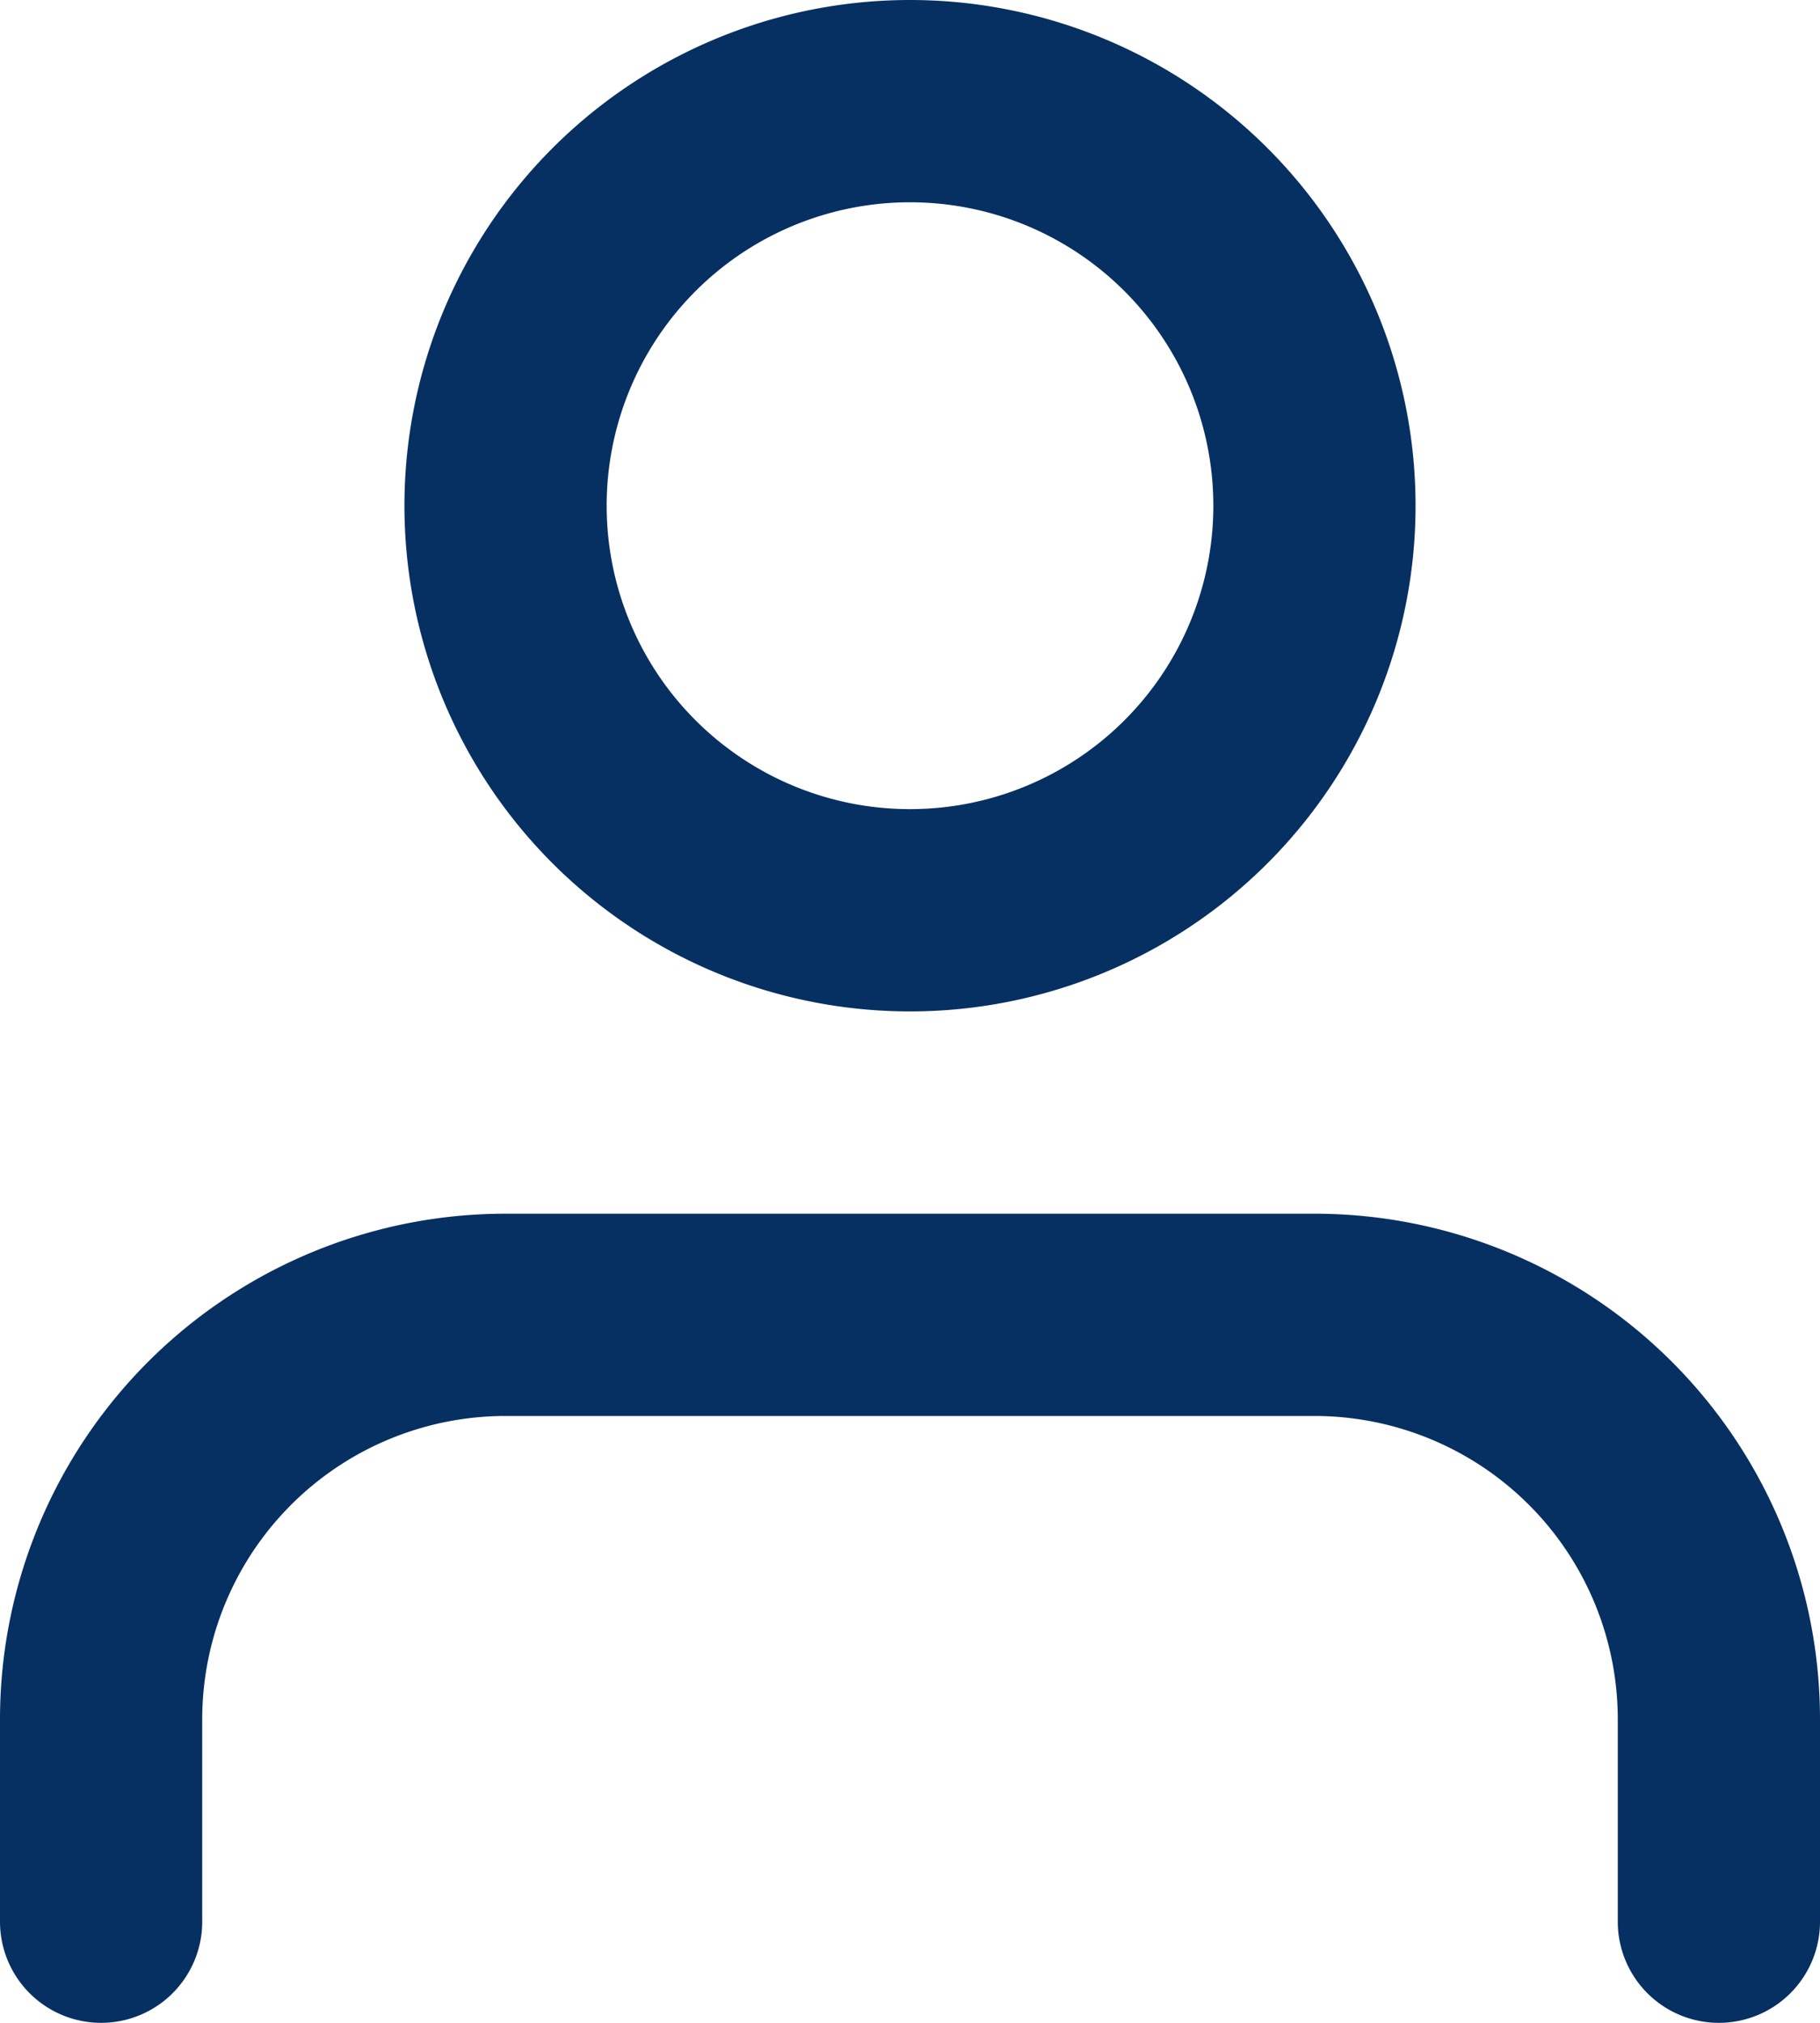
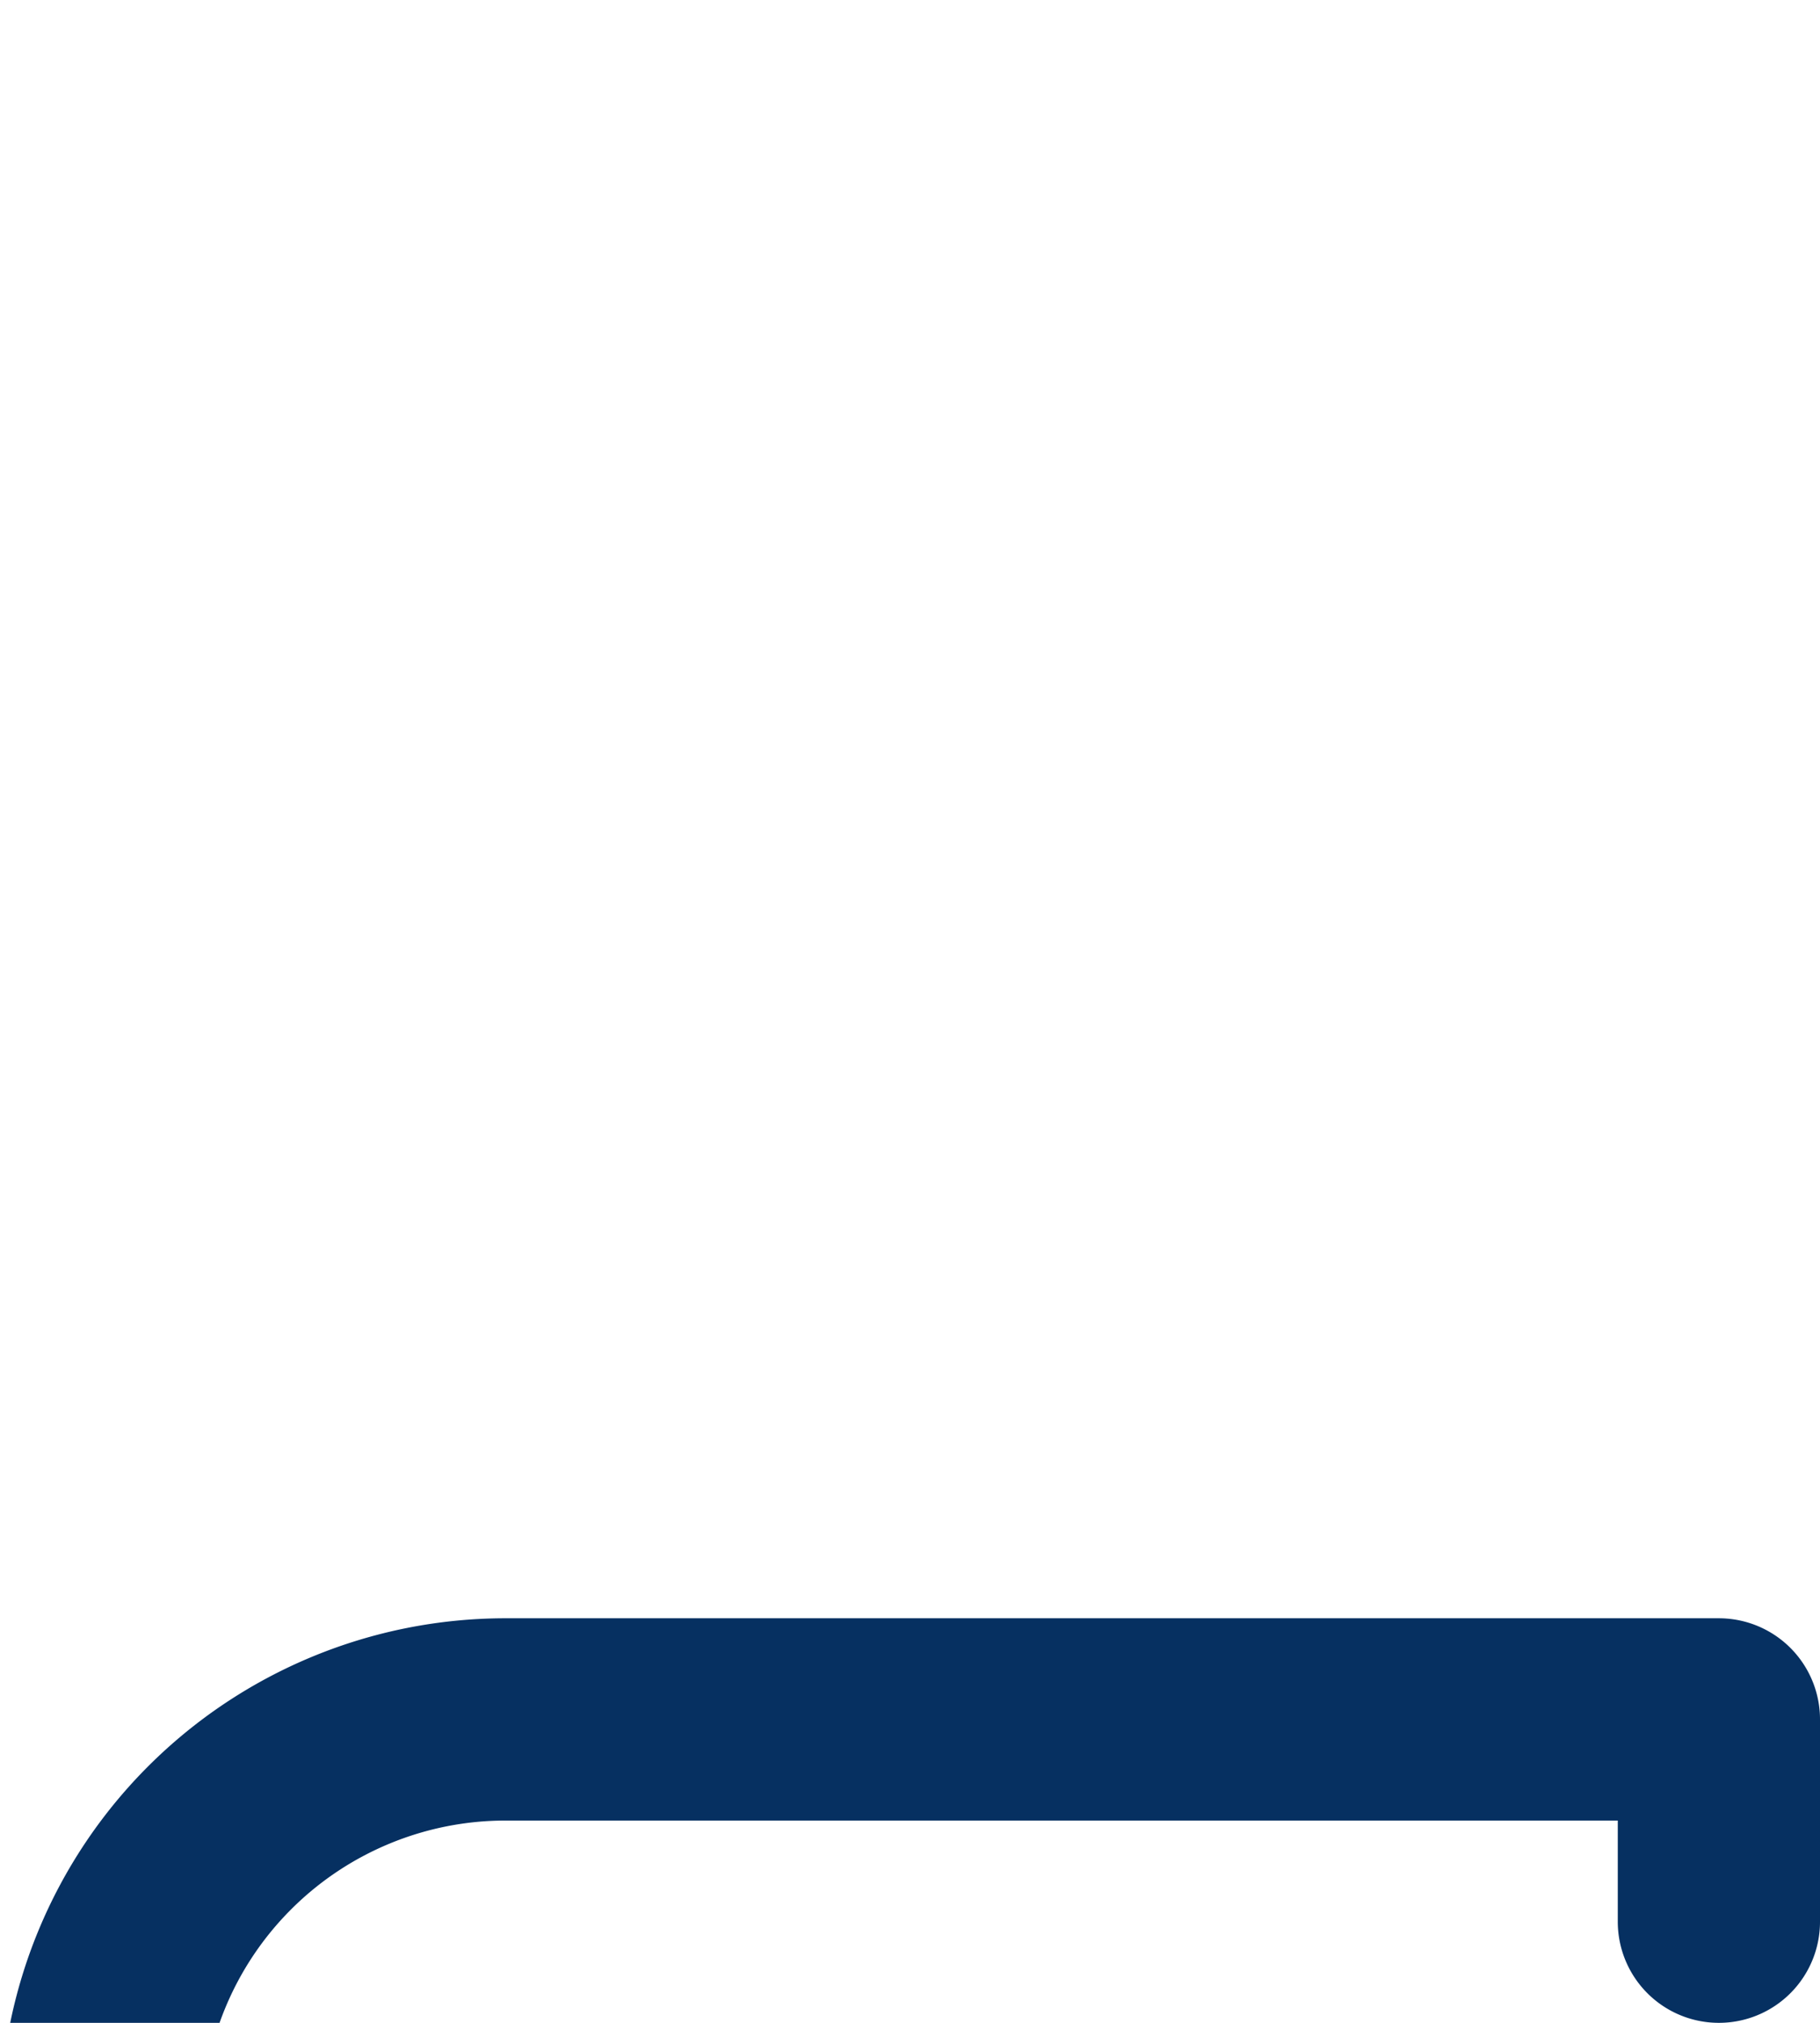
<svg xmlns="http://www.w3.org/2000/svg" width="27" height="30" viewBox="0 0 27 30">
  <g id="Icon_feather-user" data-name="Icon feather-user" transform="translate(-4.5 -3)">
-     <path id="Trazado_887" data-name="Trazado 887" d="M30,31.5v-3a6,6,0,0,0-6-6H12a6,6,0,0,0-6,6v3" fill="none" stroke="#063061" stroke-linecap="round" stroke-linejoin="round" stroke-width="3" />
-     <path id="Trazado_888" data-name="Trazado 888" d="M24,10.5a6,6,0,1,1-6-6A6,6,0,0,1,24,10.5Z" fill="none" stroke="#063061" stroke-linecap="round" stroke-linejoin="round" stroke-width="3" />
+     <path id="Trazado_887" data-name="Trazado 887" d="M30,31.5v-3H12a6,6,0,0,0-6,6v3" fill="none" stroke="#063061" stroke-linecap="round" stroke-linejoin="round" stroke-width="3" />
  </g>
</svg>